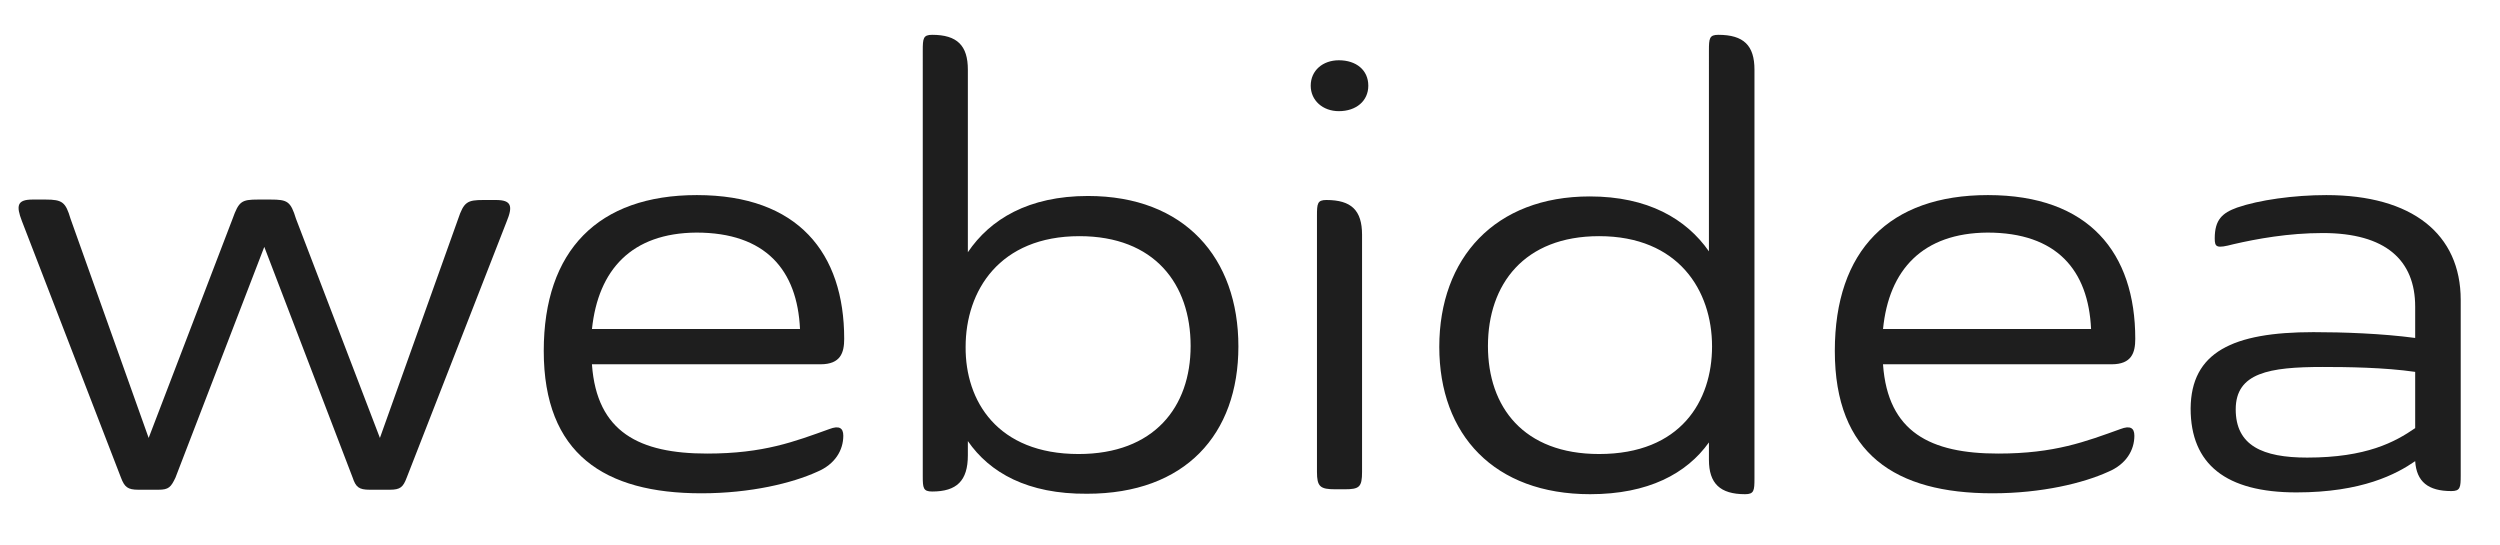
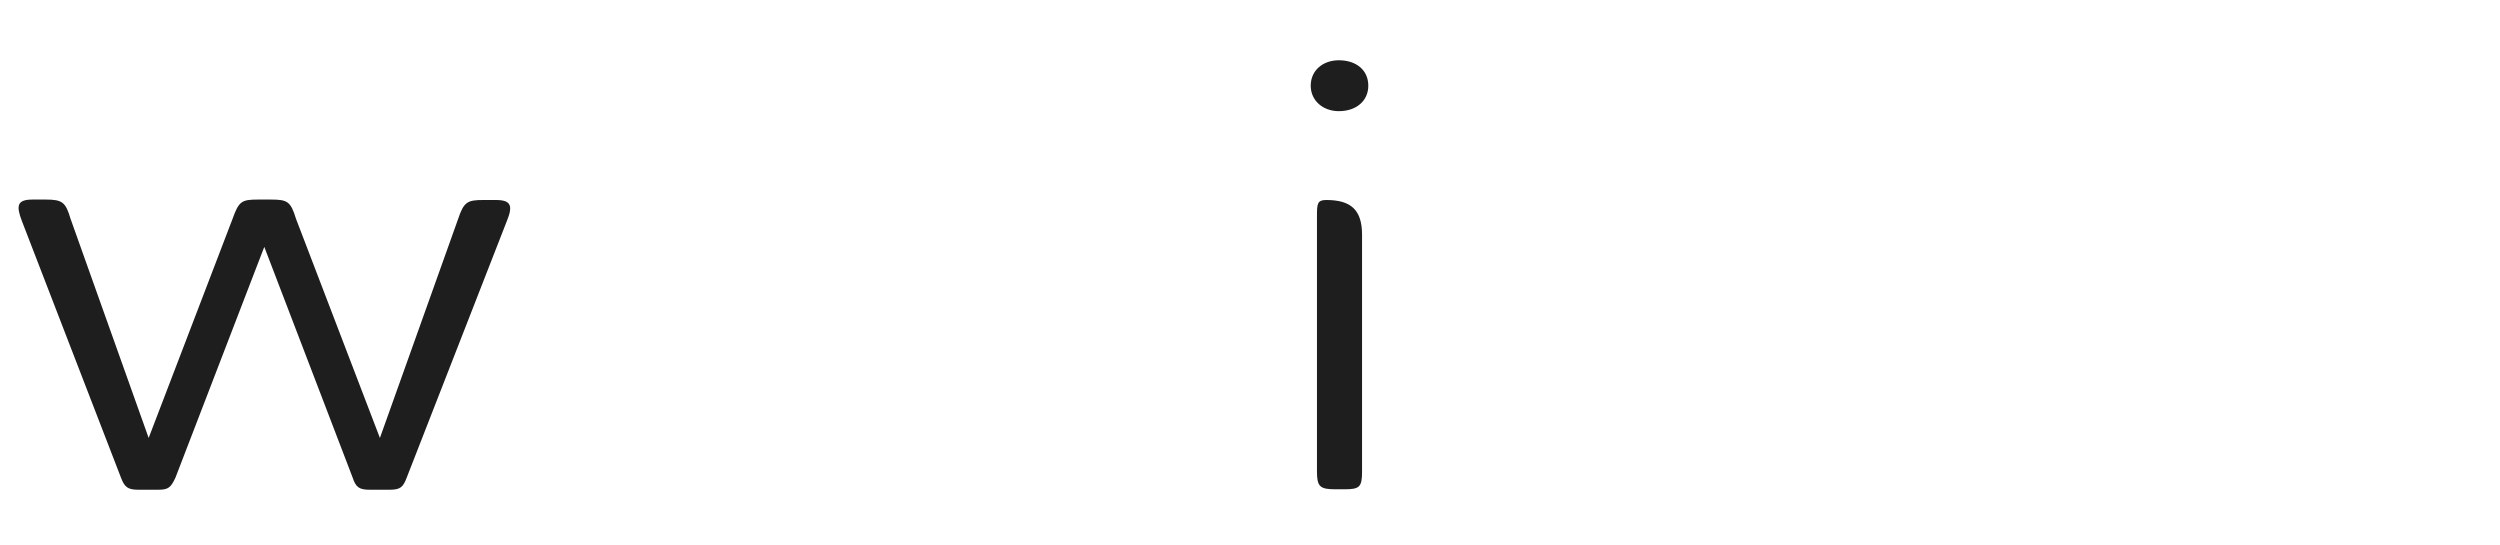
<svg xmlns="http://www.w3.org/2000/svg" version="1.1" x="0px" y="0px" viewBox="0 0 560 122" style="enable-background:new 0 0 560 122;" xml:space="preserve">
  <g id="_x3C_Ebene_x3E_">
    <g>
      <path style="fill:#1E1E1E;" d="M102.6,49.1c1.3-3.9,2.1-4.3,5.7-4.3h2.8c3.5,0,3.8,1.4,2.4,4.8l-22.4,57.4    c-0.8,2.1-1.4,2.7-3.8,2.7h-4.5c-2.4,0-3.1-0.6-3.8-2.7L59.2,55.3l-19.9,51.7c-1,2.1-1.5,2.7-3.8,2.7h-4.5c-2.4,0-3.1-0.6-3.9-2.7    L4.9,49.5c-1.3-3.4-1.1-4.8,2.4-4.8h2.9c3.8,0,4.5,0.6,5.6,4.3l17.5,49.1l18.8-49.1c1.4-3.9,2-4.3,5.7-4.3h2.8    c3.8,0,4.5,0.4,5.7,4.3l18.8,49.1L102.6,49.1z" />
-       <path style="fill:#1E1E1E;" d="M132.6,81.7c1.1,15.1,10.6,19.9,25.8,19.9c12.7,0,19.6-2.7,27.4-5.5c2.1-0.8,3.1-0.3,3.1,1.5    c0,3.2-1.8,6.4-5.9,8.1c-5.5,2.5-14.8,4.8-25.9,4.8c-21.7,0-35.3-8.8-35.3-31.9c0-22.5,12.2-34.9,34.3-34.9c22.7,0,33,13,33,32.2    c0,3.1-0.8,5.7-5.3,5.7H132.6z M132.6,73.7h46.6c-0.6-13.2-7.7-21.6-23.2-21.6C141.5,52.2,134,60.4,132.6,73.7z" />
-       <path style="fill:#1E1E1E;" d="M216.8,98.8v3.2c0,5.7-2.5,8.1-8,8.1c-2,0-2.1-0.8-2.1-3.4V11.3c0-2.7,0.1-3.5,2.1-3.5    c5.6,0,8,2.4,8,7.8v40.9c5-7.4,13.6-12.6,26.9-12.6c21.7,0,33.7,13.9,33.7,33.7c0,19.7-11.9,33-33.9,33    C230.2,110.7,221.7,105.9,216.8,98.8z M241.6,101.7c16.9,0,25.1-10.5,25.1-24.2c0-13.9-8.1-24.6-24.9-24.6    c-17.9,0-25.5,12.2-25.5,24.8C216.2,89.8,223.4,101.7,241.6,101.7z" />
      <path style="fill:#1E1E1E;" d="M299.9,13.5c3.9,0,6.6,2.2,6.6,5.7c0,3.4-2.7,5.7-6.6,5.7c-3.6,0-6.3-2.4-6.3-5.7    C293.6,15.8,296.3,13.5,299.9,13.5z M305.1,52.6v53.1c0,3.4-0.6,3.9-3.9,3.9h-2.1c-3.4,0-4.1-0.6-4.1-3.9V48.3    c0-2.7,0.1-3.5,2.1-3.5C302.7,44.8,305.1,47.1,305.1,52.6z" />
-       <path style="fill:#1E1E1E;" d="M322.4,77.7c0-19.9,12.5-33.7,33.7-33.7c13,0,21.6,5,26.7,12.3V11.3c0-2.7,0.1-3.5,2.1-3.5    c5.7,0,8.1,2.4,8.1,7.8v91.6c0,2.7-0.1,3.5-2.1,3.5c-5.6,0-8.1-2.4-8.1-7.7v-3.9c-5,7-13.6,11.6-26.6,11.6    C334.7,110.7,322.4,97.4,322.4,77.7z M358.2,52.9c-16.8,0-24.9,10.8-24.9,24.6c0,13.7,8,24.2,24.9,24.2    c18.3,0,25.3-11.9,25.3-24.1C383.5,65.1,376,52.9,358.2,52.9z" />
-       <path style="fill:#1E1E1E;" d="M421.8,81.7c1.1,15.1,10.6,19.9,25.8,19.9c12.7,0,19.6-2.7,27.4-5.5c2.1-0.8,3.1-0.3,3.1,1.5    c0,3.2-1.8,6.4-5.9,8.1c-5.5,2.5-14.8,4.8-25.9,4.8c-21.7,0-35.3-8.8-35.3-31.9c0-22.5,12.2-34.9,34.3-34.9c22.7,0,33,13,33,32.2    c0,3.1-0.8,5.7-5.3,5.7H421.8z M421.8,73.7h46.6c-0.6-13.2-7.7-21.6-23.2-21.6C430.7,52.2,423.1,60.4,421.8,73.7z" />
-       <path style="fill:#1E1E1E;" d="M518.2,74.4c6.6,0,15.3,0.3,22.8,1.3v-7c0-10.4-6.6-16.5-20.7-16.5c-7.7,0-14.8,1.3-20,2.5    c-3.8,1-4.2,0.7-4.2-1.3c0-4.2,1.7-5.7,5-6.9c4.9-1.7,12.7-2.8,20-2.8c19.2,0,30.1,8.7,30.1,23.5v39.3c0,2.7-0.1,3.5-2.1,3.5    c-5.2,0-7.8-2.1-8.1-6.7c-4.2,2.9-11.9,7-26.6,7c-15.8,0-23.7-6.3-23.7-18.8C490.8,78.9,500.1,74.4,518.2,74.4z M541,83.3    c-6.9-1-15.3-1.1-20.7-1.1c-12,0-19.5,1.3-19.5,9.5c0,8.1,6,10.8,16,10.8c13.3,0,19.7-3.5,24.2-6.6V83.3z" />
    </g>
  </g>
</svg>